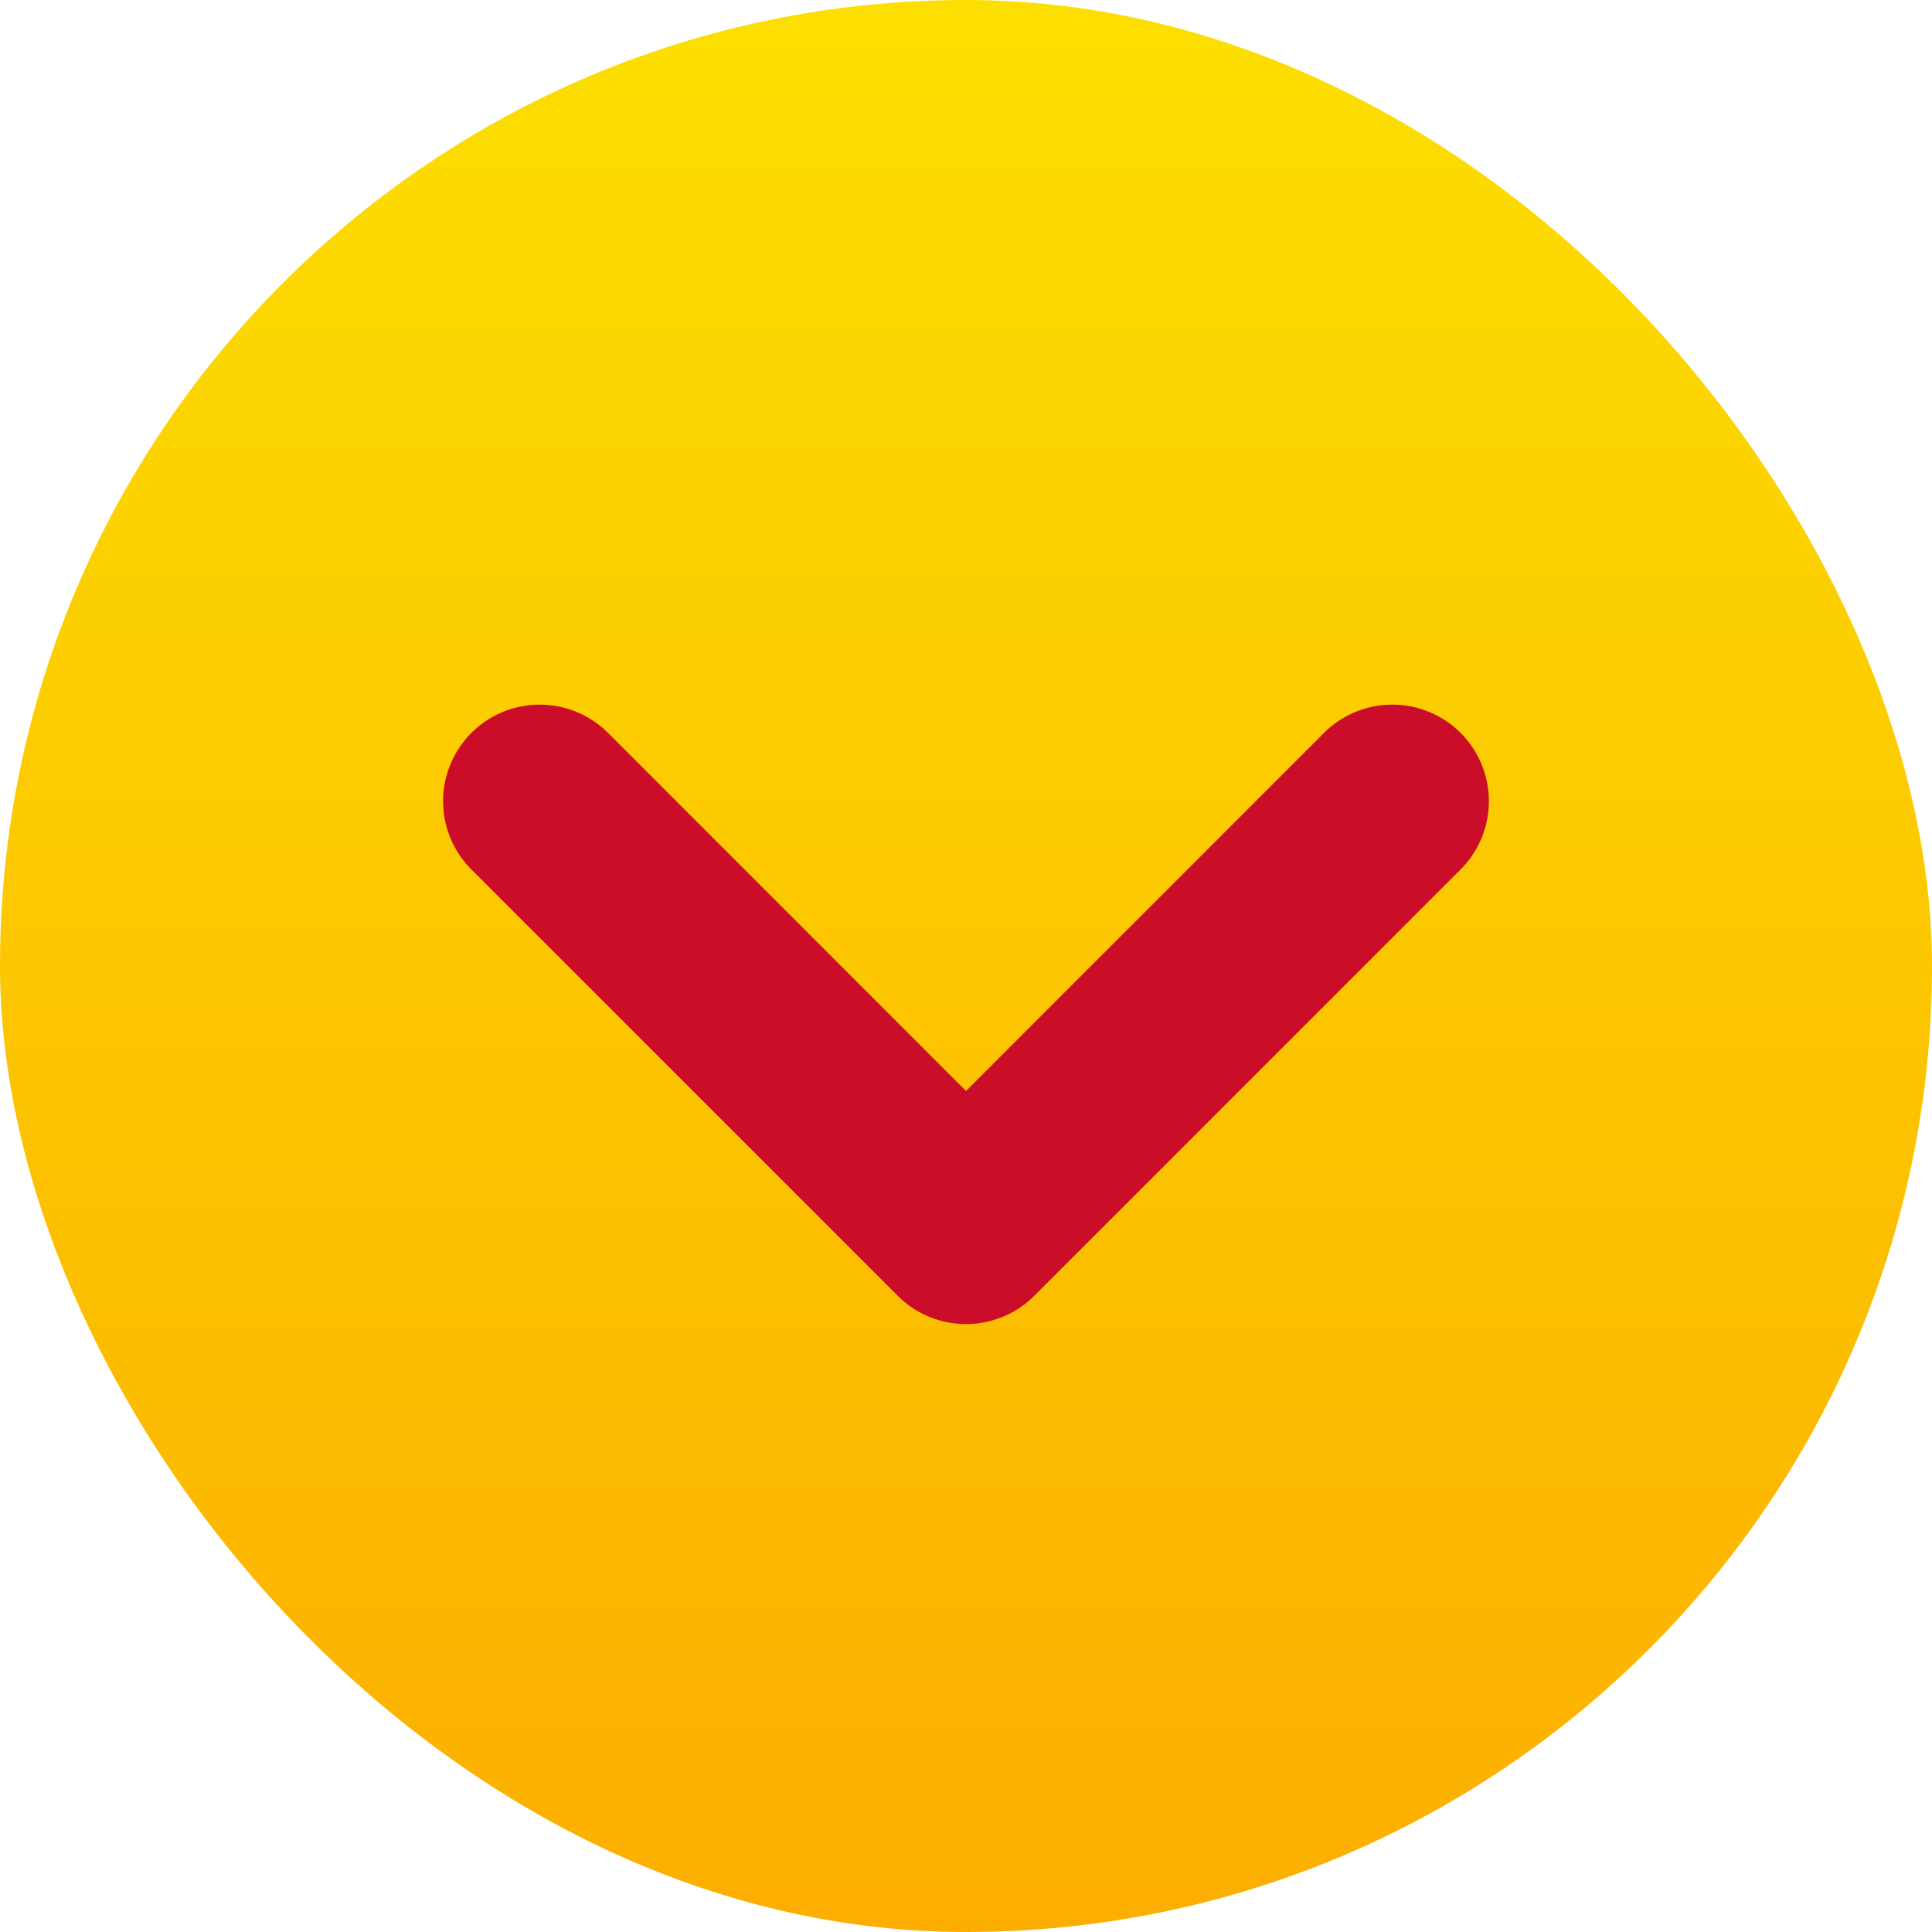
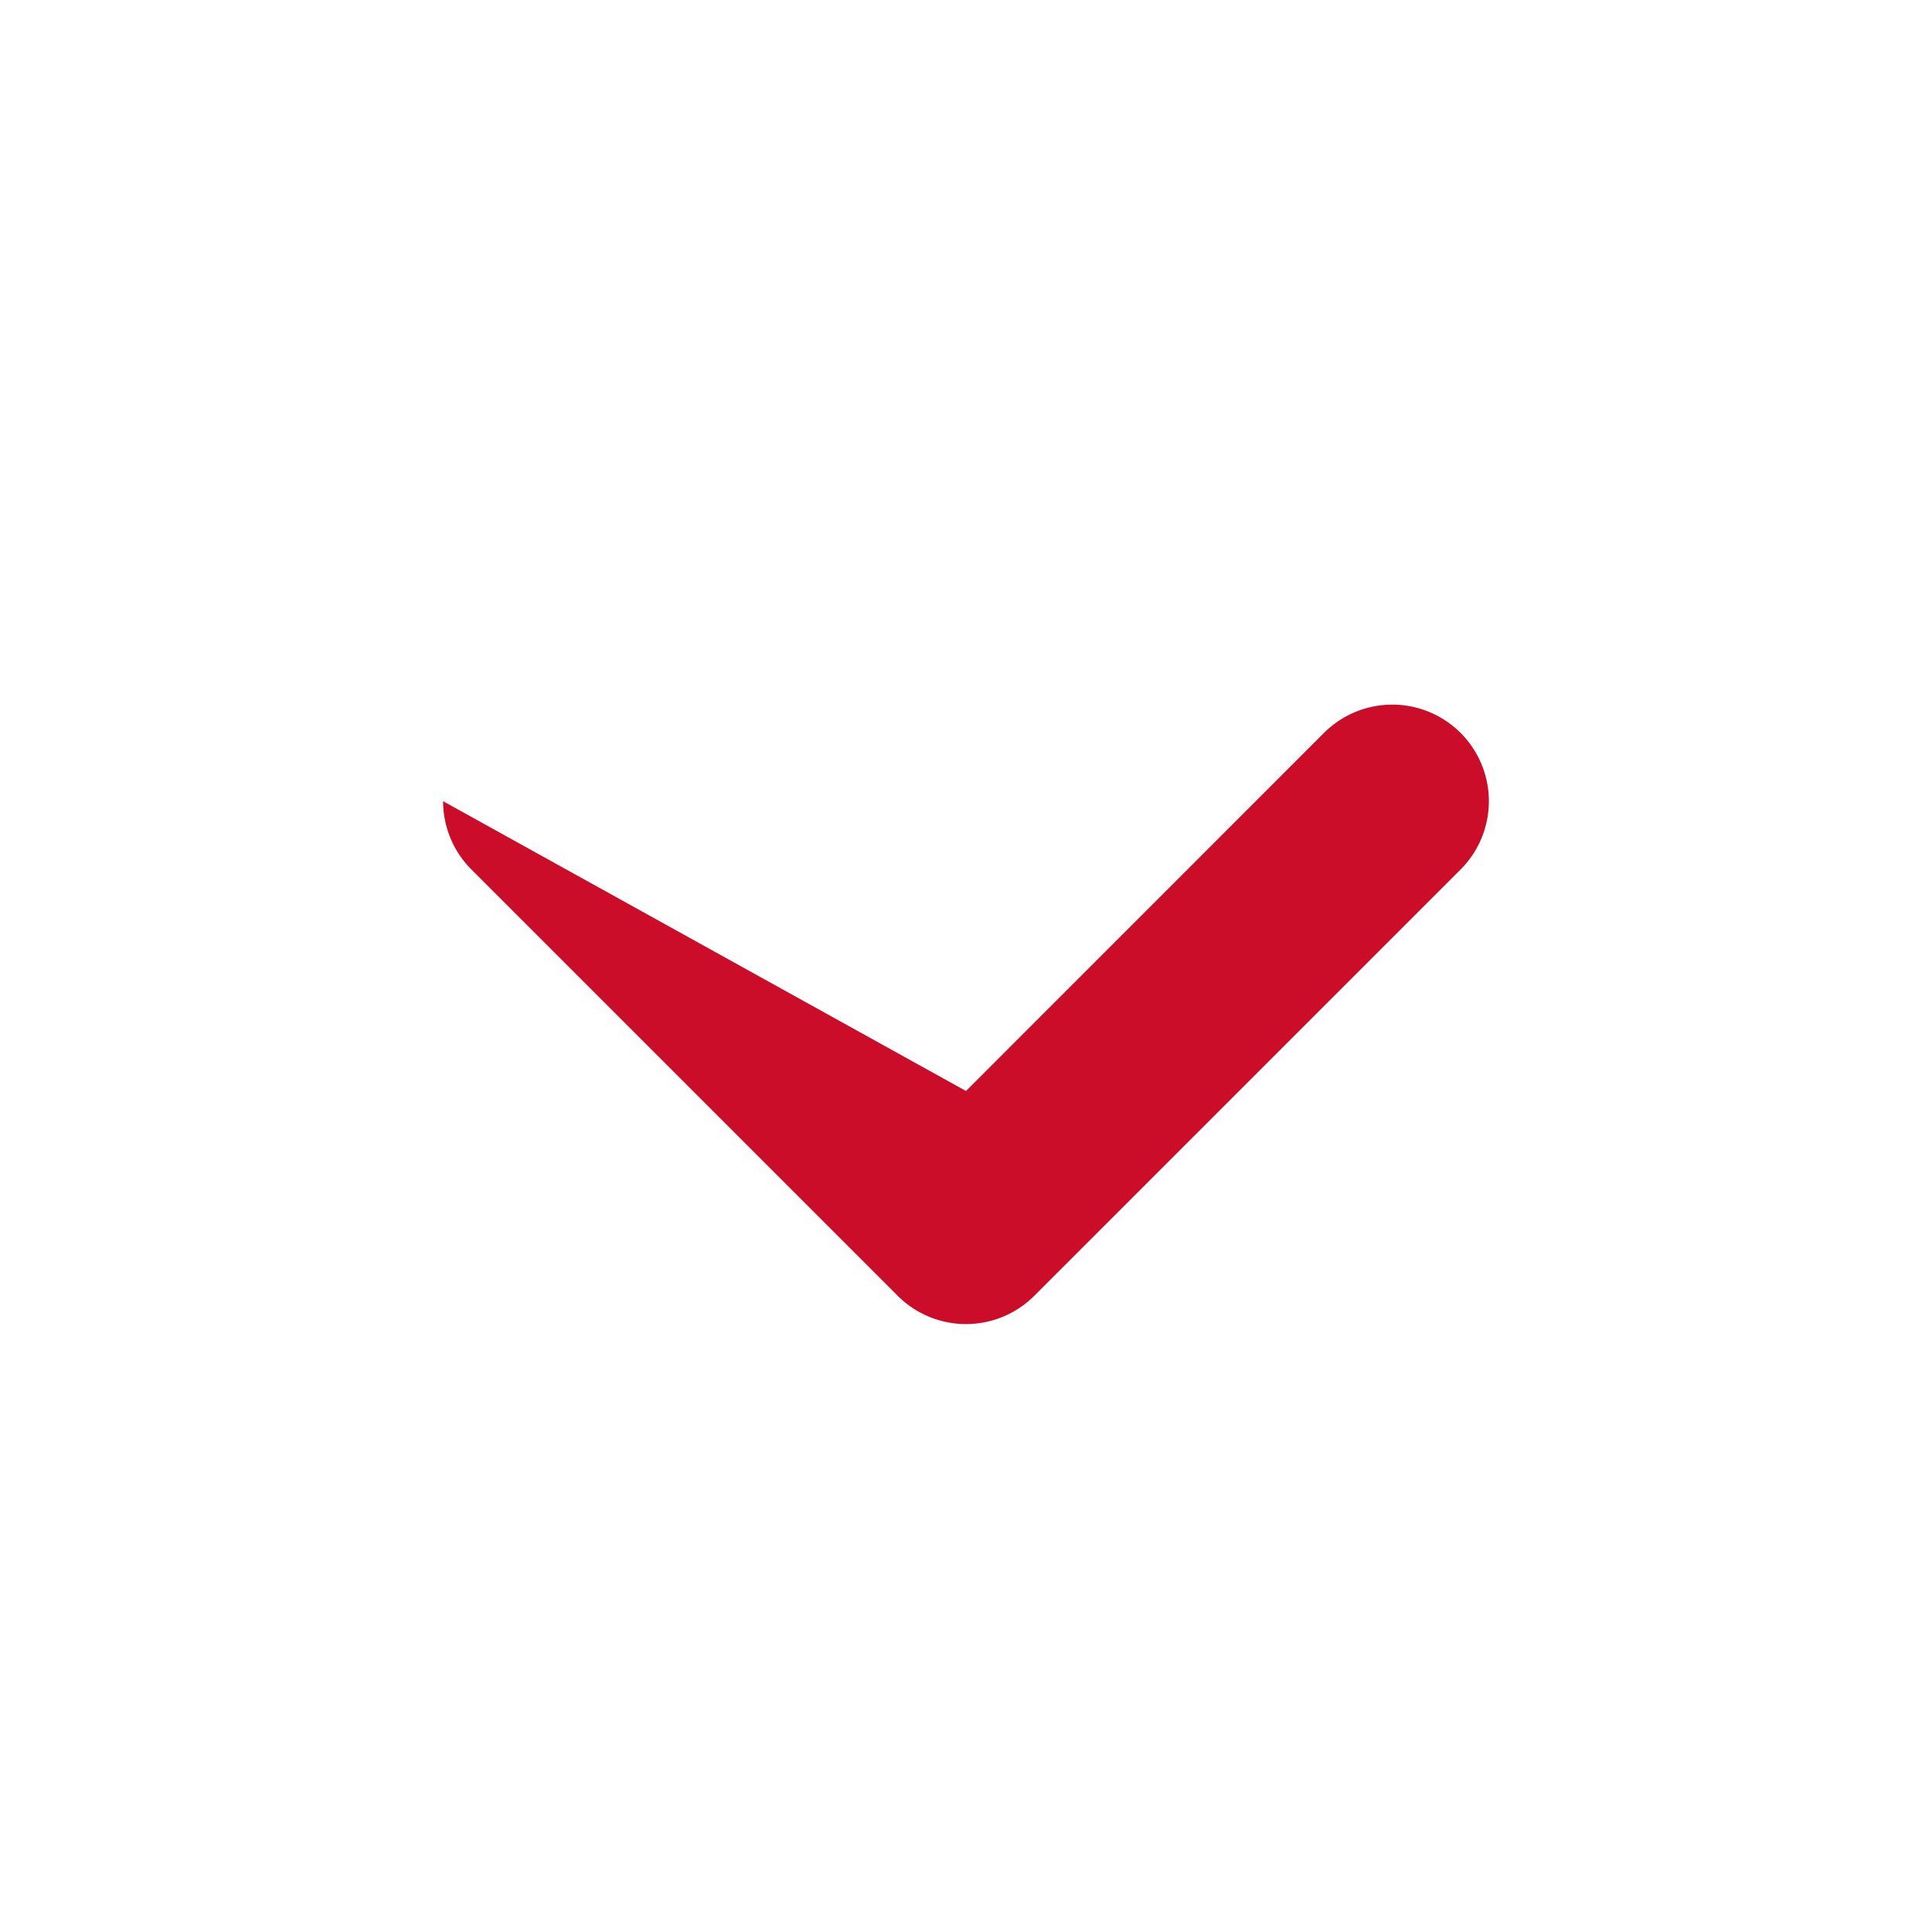
<svg xmlns="http://www.w3.org/2000/svg" width="20" height="20" viewBox="0 0 20 20">
  <defs>
    <linearGradient id="a" x1="0.5" x2="0.5" y2="1" gradientUnits="objectBoundingBox">
      <stop offset="0" stop-color="#fcdf00" />
      <stop offset="1" stop-color="#fcae00" />
    </linearGradient>
  </defs>
  <g transform="translate(-700 -993)">
-     <rect width="20" height="20" rx="10" transform="translate(700 993)" fill="url(#a)" />
    <g transform="translate(714.413 1001.294) rotate(90)">
-       <path d="M0,9.826a1,1,0,0,1-.707-.293,1,1,0,0,1,0-1.414L3,4.413-.707.707a1,1,0,0,1,0-1.414,1,1,0,0,1,1.414,0L5.12,3.706a1,1,0,0,1,0,1.414L.707,9.533A1,1,0,0,1,0,9.826Z" fill="#cc0d29" />
+       <path d="M0,9.826L3,4.413-.707.707a1,1,0,0,1,0-1.414,1,1,0,0,1,1.414,0L5.12,3.706a1,1,0,0,1,0,1.414L.707,9.533A1,1,0,0,1,0,9.826Z" fill="#cc0d29" />
    </g>
  </g>
</svg>